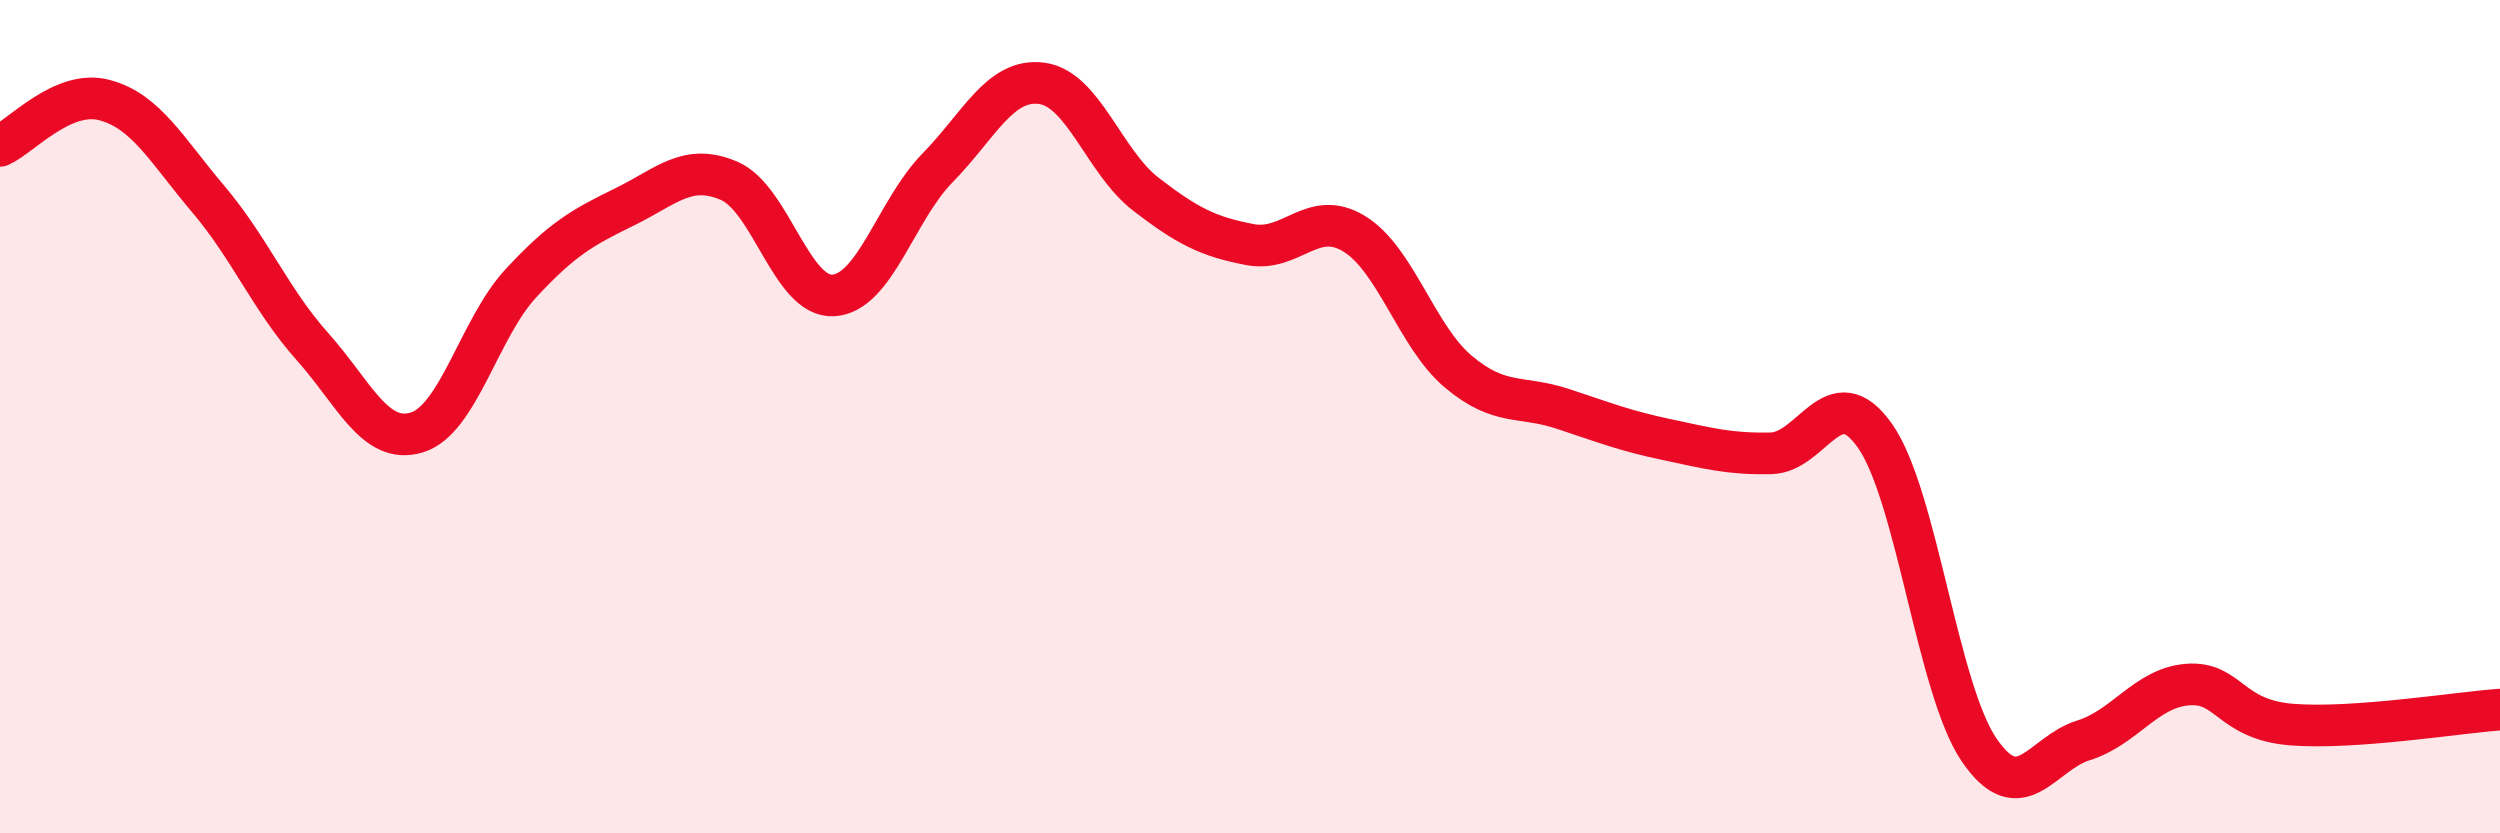
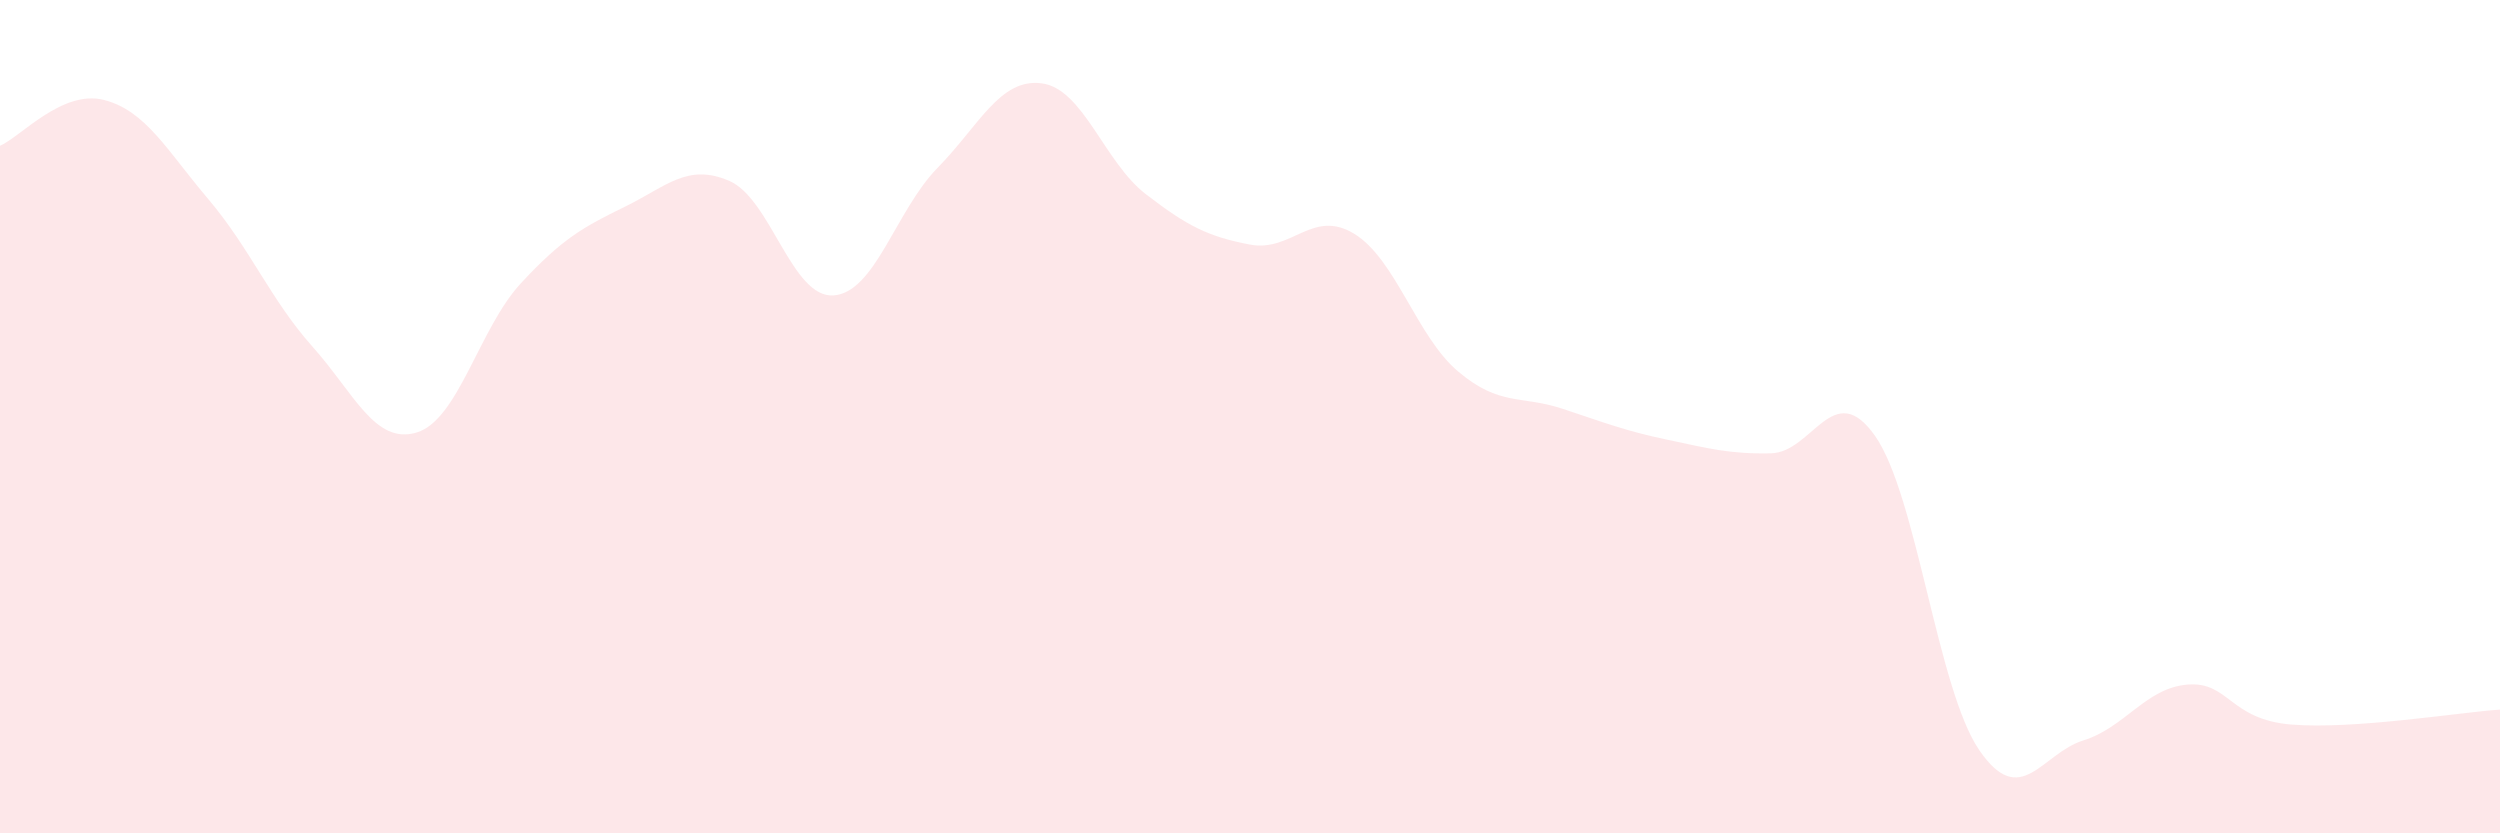
<svg xmlns="http://www.w3.org/2000/svg" width="60" height="20" viewBox="0 0 60 20">
  <path d="M 0,3.5 C 0.5,3.28 1.5,2.14 2.5,2.4 C 3.5,2.66 4,3.6 5,4.78 C 6,5.96 6.5,7.2 7.5,8.32 C 8.5,9.44 9,10.68 10,10.38 C 11,10.08 11.5,7.88 12.5,6.8 C 13.5,5.72 14,5.45 15,4.96 C 16,4.47 16.5,3.91 17.5,4.34 C 18.5,4.77 19,7.15 20,7.09 C 21,7.03 21.5,5.05 22.5,4.03 C 23.5,3.01 24,1.87 25,2 C 26,2.13 26.5,3.89 27.5,4.66 C 28.5,5.43 29,5.68 30,5.87 C 31,6.06 31.5,5 32.5,5.61 C 33.5,6.22 34,8.08 35,8.92 C 36,9.76 36.5,9.48 37.5,9.81 C 38.5,10.14 39,10.34 40,10.55 C 41,10.76 41.5,10.9 42.5,10.88 C 43.5,10.86 44,9.04 45,10.46 C 46,11.88 46.5,16.54 47.5,18 C 48.5,19.46 49,18.08 50,17.77 C 51,17.46 51.5,16.51 52.5,16.43 C 53.5,16.35 53.5,17.27 55,17.39 C 56.5,17.51 59,17.1 60,17.03L60 20L0 20Z" fill="#EB0A25" opacity="0.1" stroke-linecap="round" stroke-linejoin="round" />
-   <path d="M 0,3.5 C 0.5,3.28 1.5,2.14 2.5,2.4 C 3.5,2.66 4,3.6 5,4.78 C 6,5.96 6.5,7.2 7.5,8.32 C 8.5,9.44 9,10.68 10,10.38 C 11,10.08 11.5,7.88 12.5,6.8 C 13.5,5.72 14,5.45 15,4.96 C 16,4.47 16.5,3.91 17.5,4.34 C 18.5,4.77 19,7.15 20,7.09 C 21,7.03 21.5,5.05 22.5,4.03 C 23.5,3.01 24,1.87 25,2 C 26,2.13 26.5,3.89 27.5,4.66 C 28.5,5.43 29,5.68 30,5.87 C 31,6.06 31.5,5 32.5,5.61 C 33.5,6.22 34,8.08 35,8.92 C 36,9.76 36.5,9.48 37.5,9.81 C 38.5,10.14 39,10.34 40,10.55 C 41,10.76 41.5,10.9 42.5,10.88 C 43.5,10.86 44,9.04 45,10.46 C 46,11.88 46.5,16.54 47.5,18 C 48.5,19.46 49,18.08 50,17.77 C 51,17.46 51.5,16.51 52.5,16.43 C 53.5,16.35 53.5,17.27 55,17.39 C 56.5,17.51 59,17.1 60,17.03" stroke="#EB0A25" stroke-width="1" fill="none" stroke-linecap="round" stroke-linejoin="round" />
</svg>